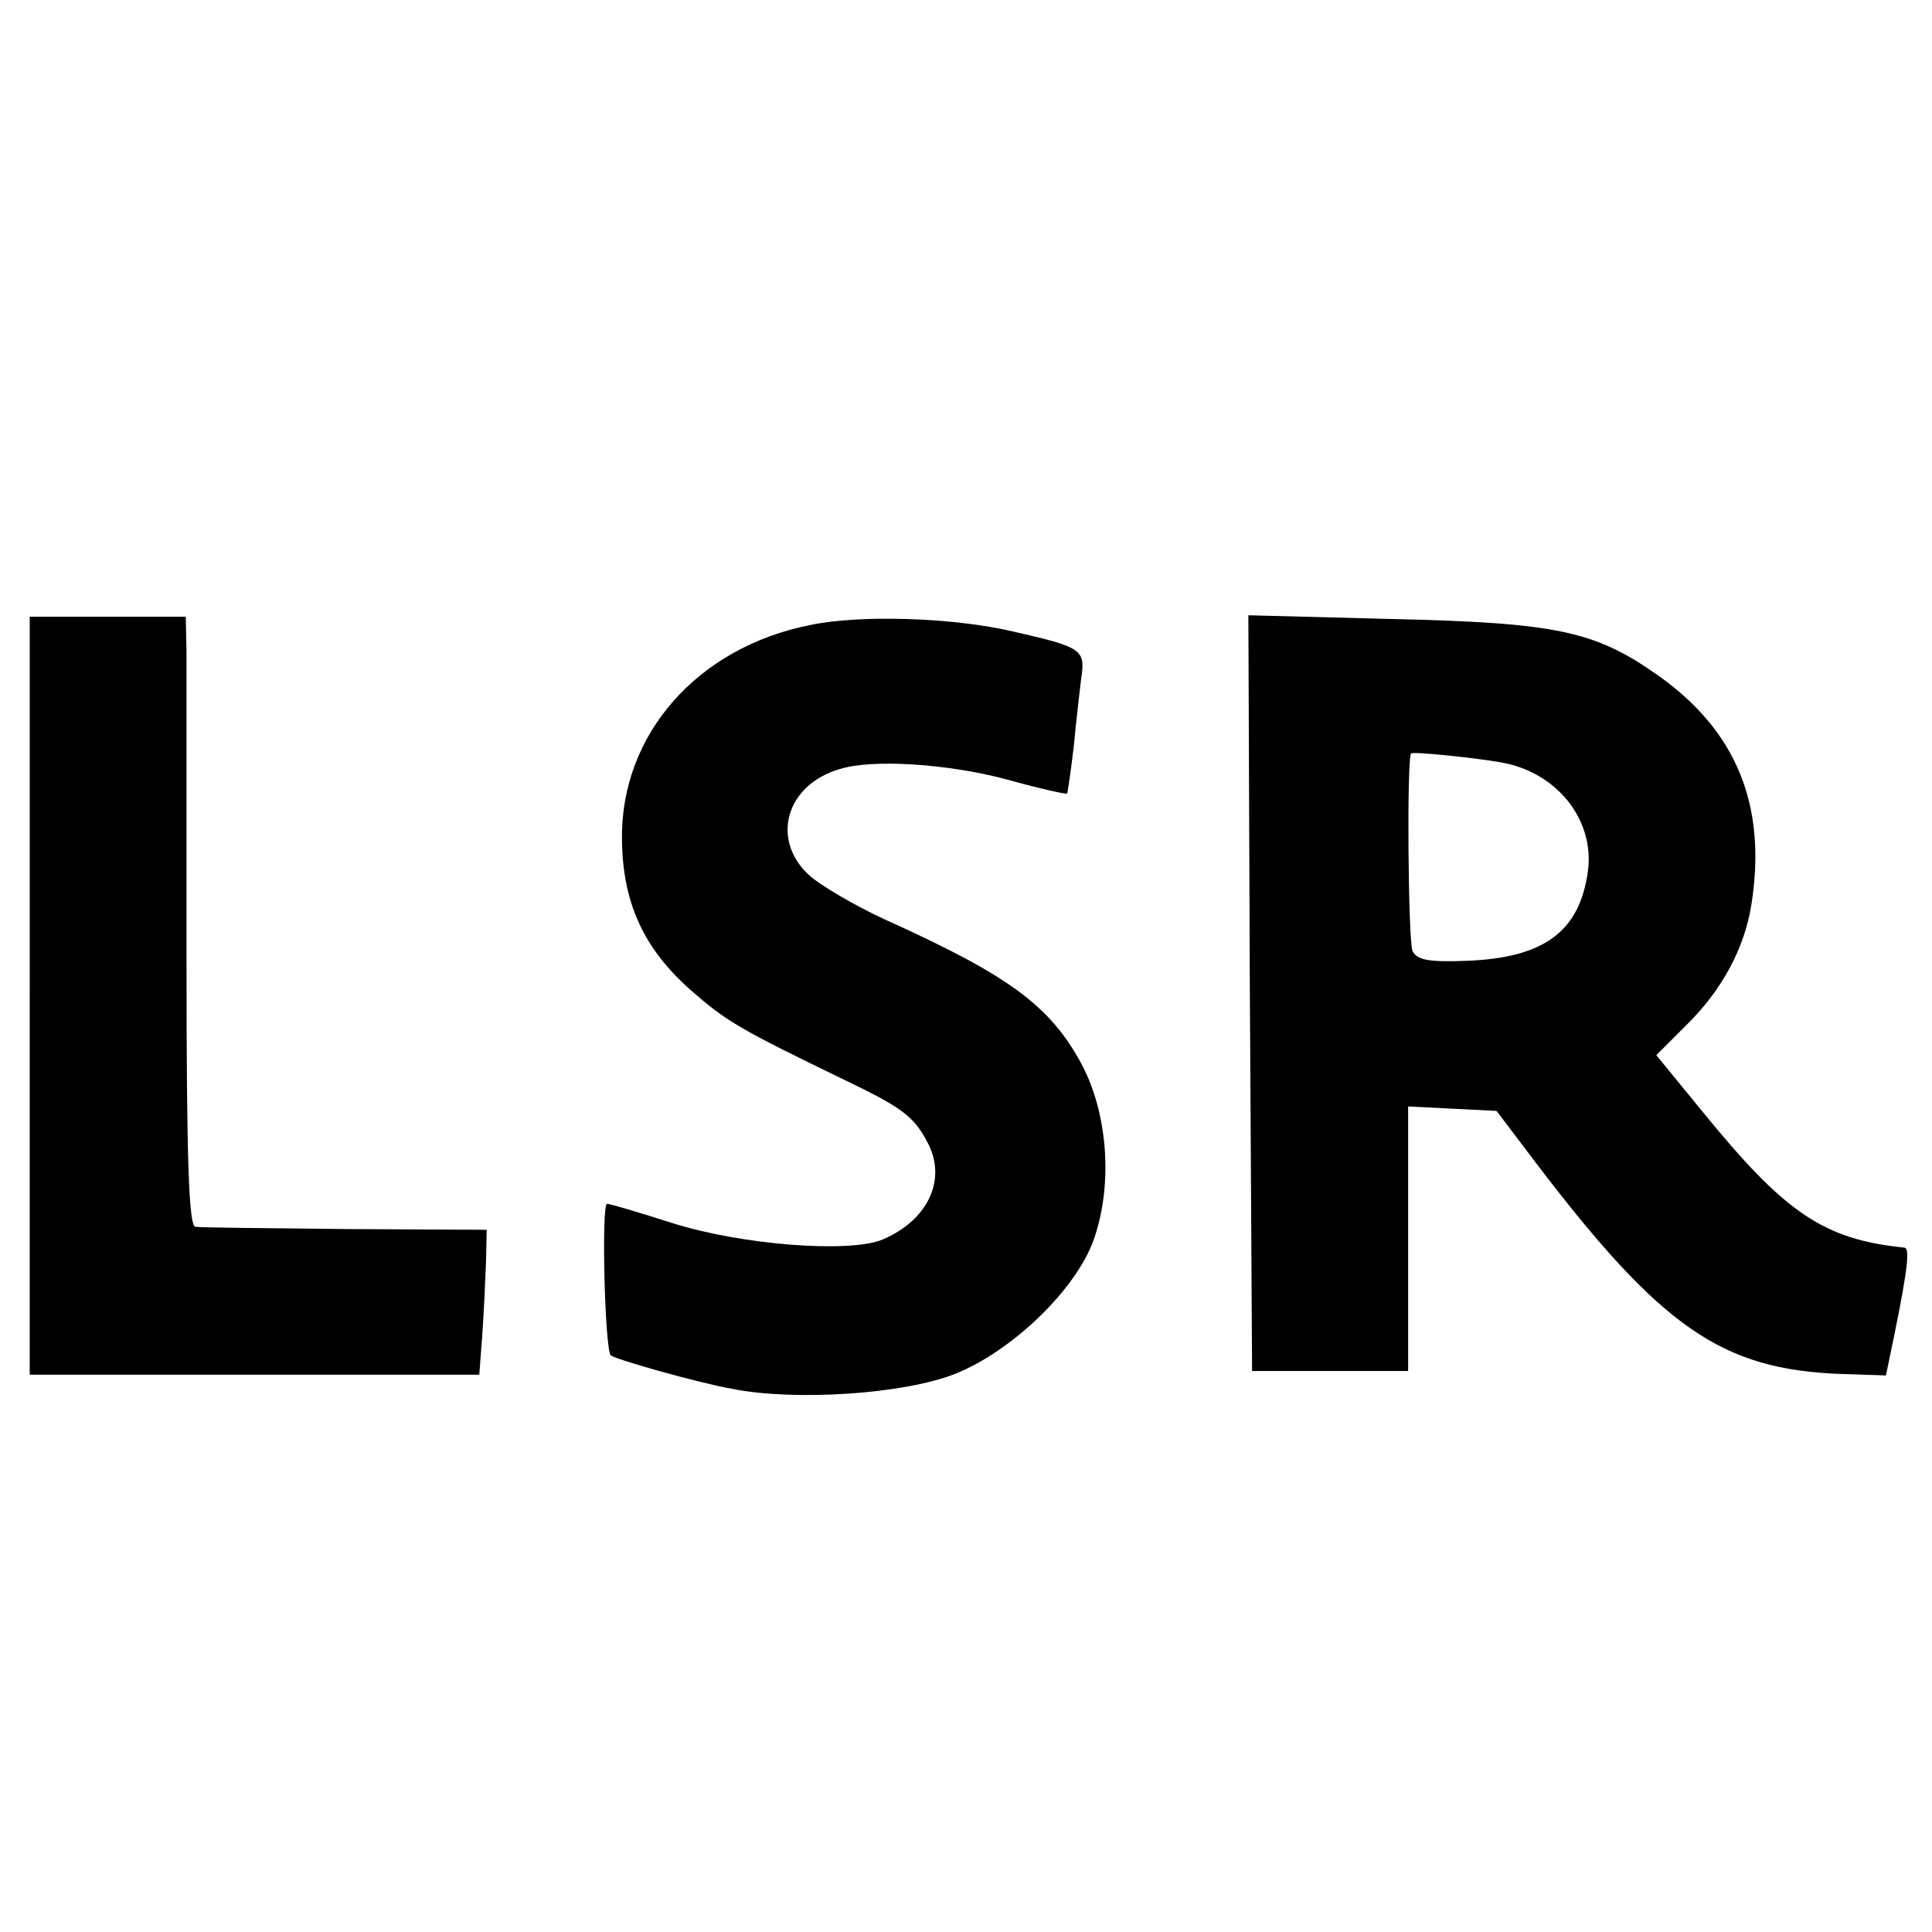
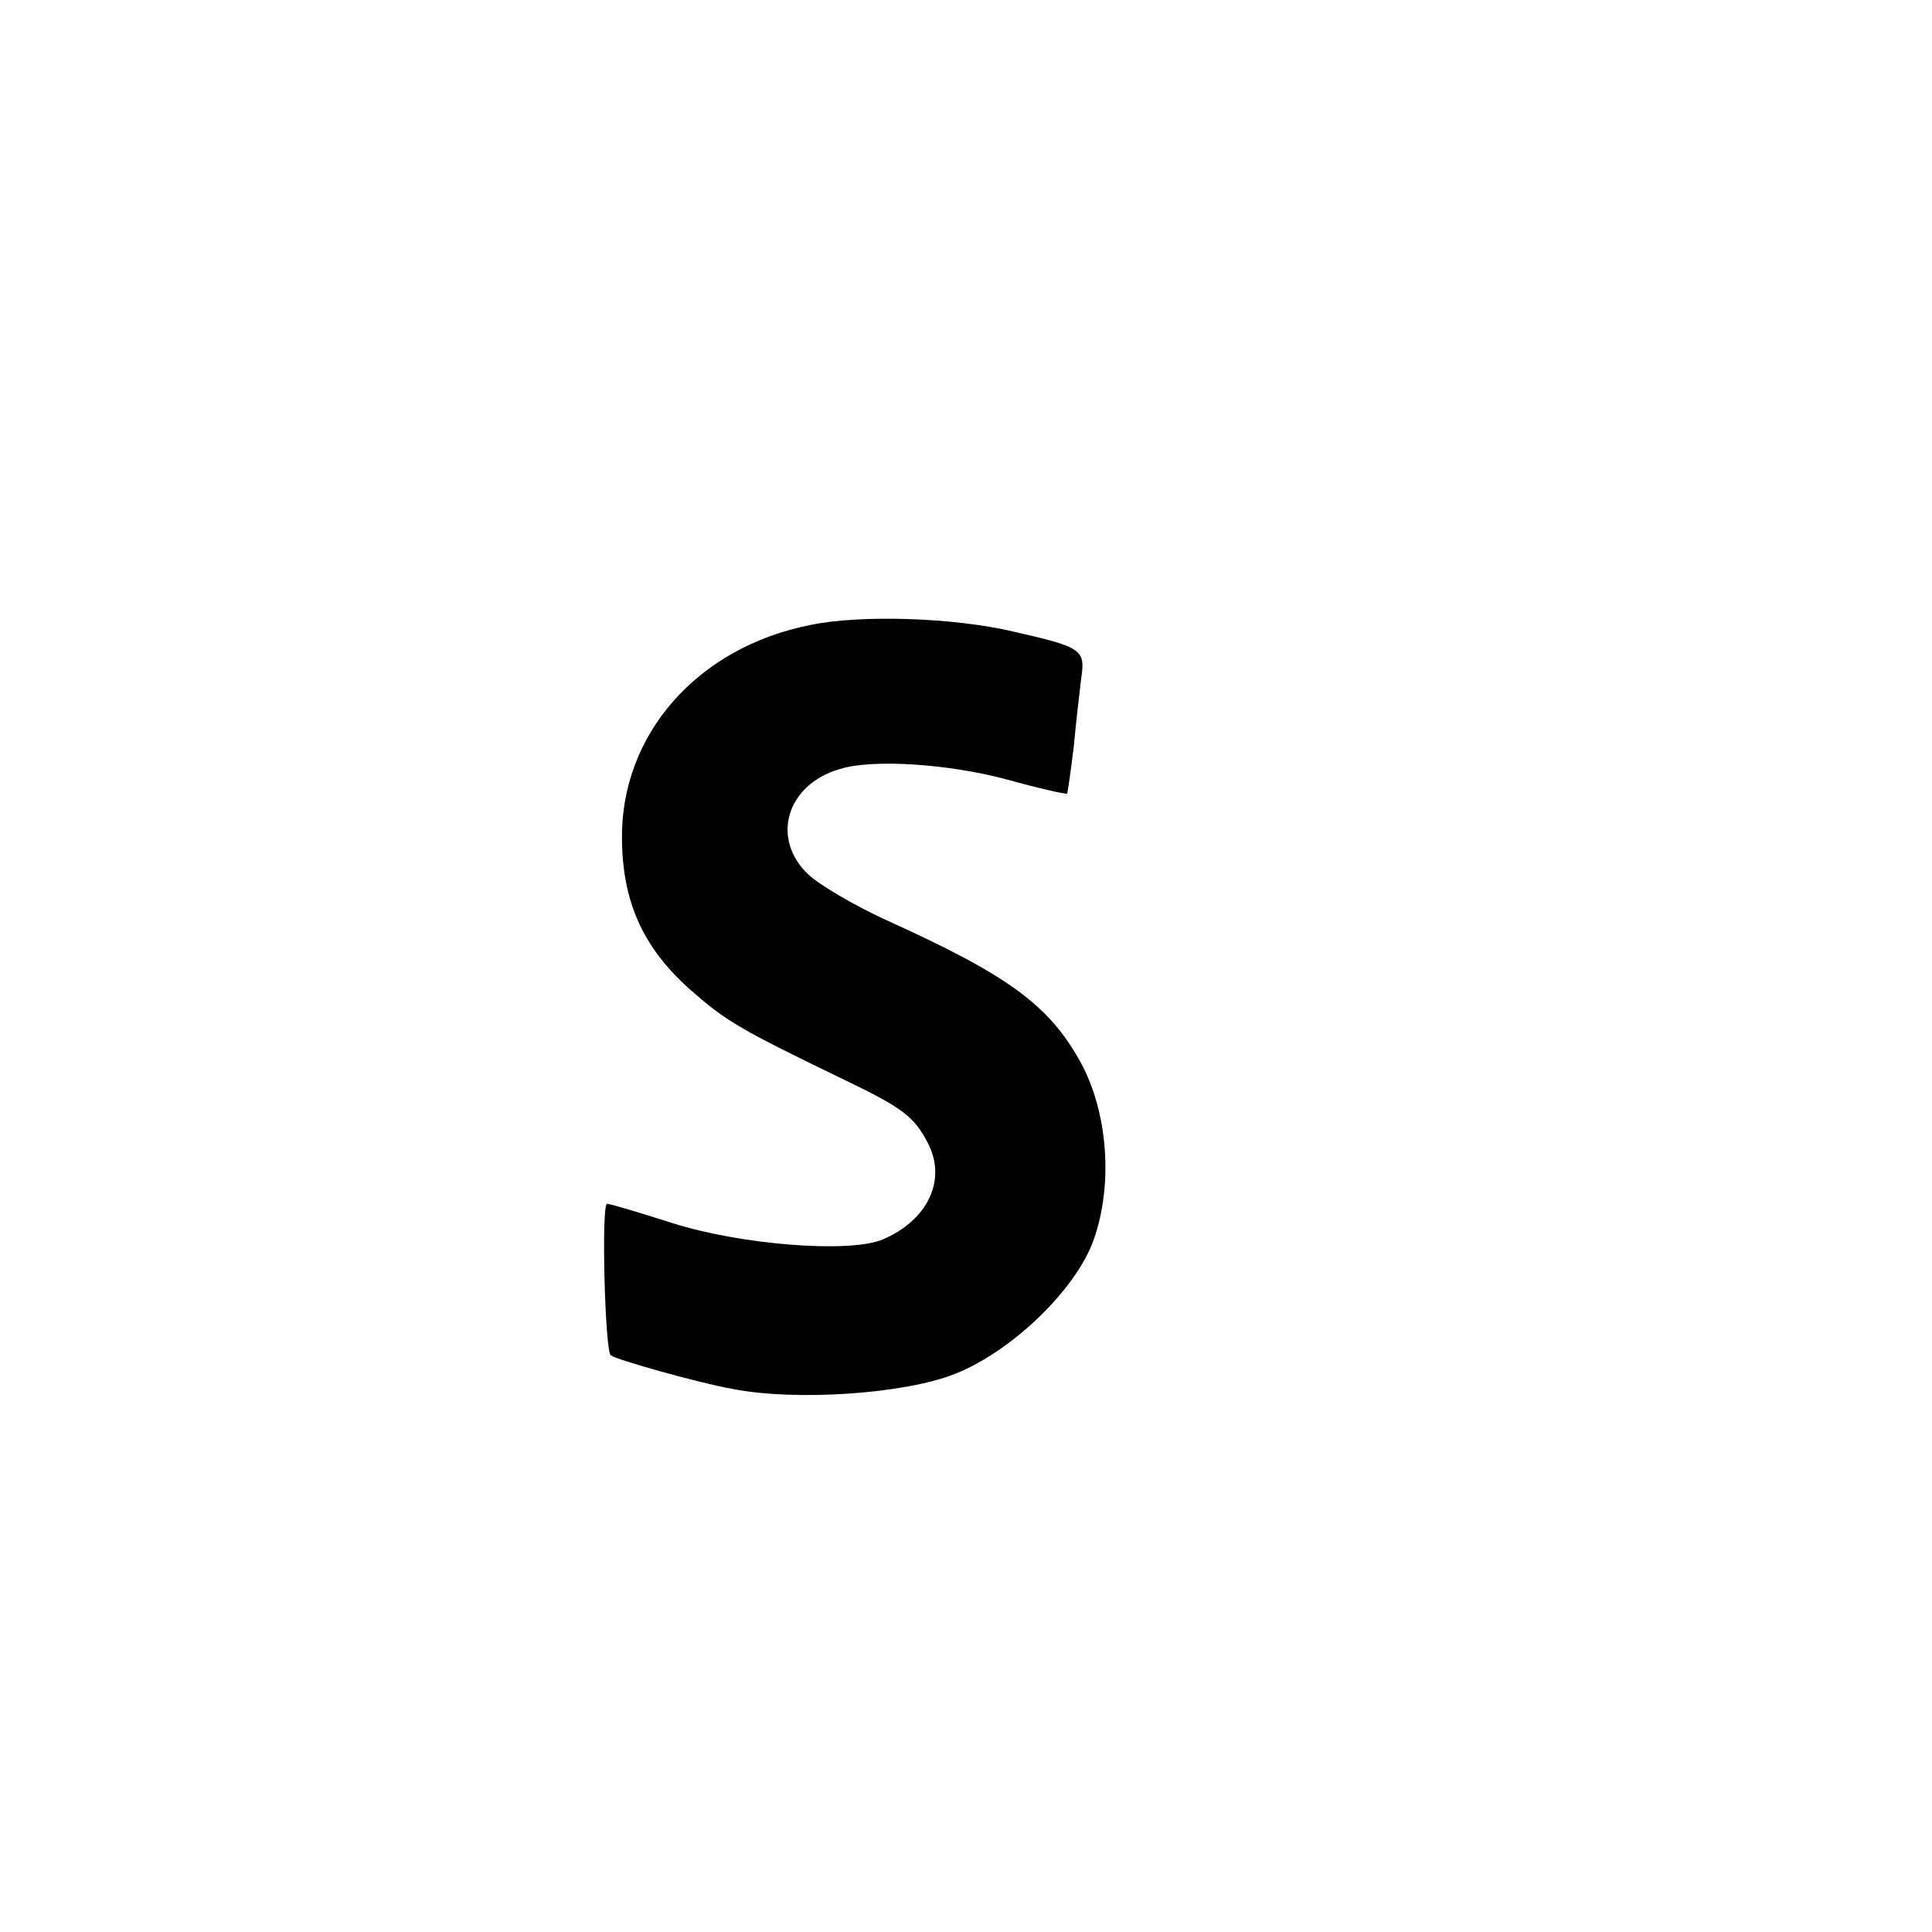
<svg xmlns="http://www.w3.org/2000/svg" version="1.0" width="260pt" height="260pt" viewBox="0 0 260 260" preserveAspectRatio="xMidYMid meet">
  <g transform="translate(0,260) scale(0.1,-0.1)" fill="#000000" stroke="none">
-     <path d="M40 1260 l0 -510 303 0 302 0 4 53 c2 28 4 72 5 97 l1 45 -190 1 c-104 1 -195 2 -202 3 -9 1 -12 90 -12 364 0 199 0 383 0 410 l-1 47 -105 0 -105 0 0 -510z" />
    <path d="M1091 1759 c-153 -30 -256 -148 -254 -289 1 -85 29 -146 92 -202 48 -42 64 -52 209 -122 77 -37 92 -49 110 -83 27 -50 1 -105 -60 -131 -45 -19 -192 -7 -283 22 -44 14 -84 26 -88 26 -8 0 -3 -198 5 -204 8 -6 118 -37 163 -45 85 -17 232 -7 300 20 76 30 163 113 187 181 26 74 19 170 -17 237 -43 79 -99 119 -265 194 -41 19 -87 46 -102 60 -51 48 -30 121 42 142 44 14 147 7 225 -14 43 -12 79 -20 81 -19 1 2 5 30 9 63 3 33 8 74 10 92 6 39 1 42 -91 63 -80 19 -206 23 -273 9z" />
-     <path d="M1682 1264 l3 -509 105 0 105 0 0 178 0 178 59 -3 60 -3 53 -70 c169 -222 250 -278 410 -284 l61 -2 11 53 c19 93 21 118 14 119 -109 11 -161 47 -271 182 l-63 77 40 40 c49 48 79 105 88 163 21 133 -20 234 -127 309 -84 59 -136 70 -358 75 l-192 5 2 -508z m338 310 c75 -13 126 -77 117 -146 -11 -81 -58 -117 -163 -121 -51 -2 -67 1 -73 13 -6 11 -8 260 -2 266 2 3 88 -6 121 -12z" />
  </g>
</svg>